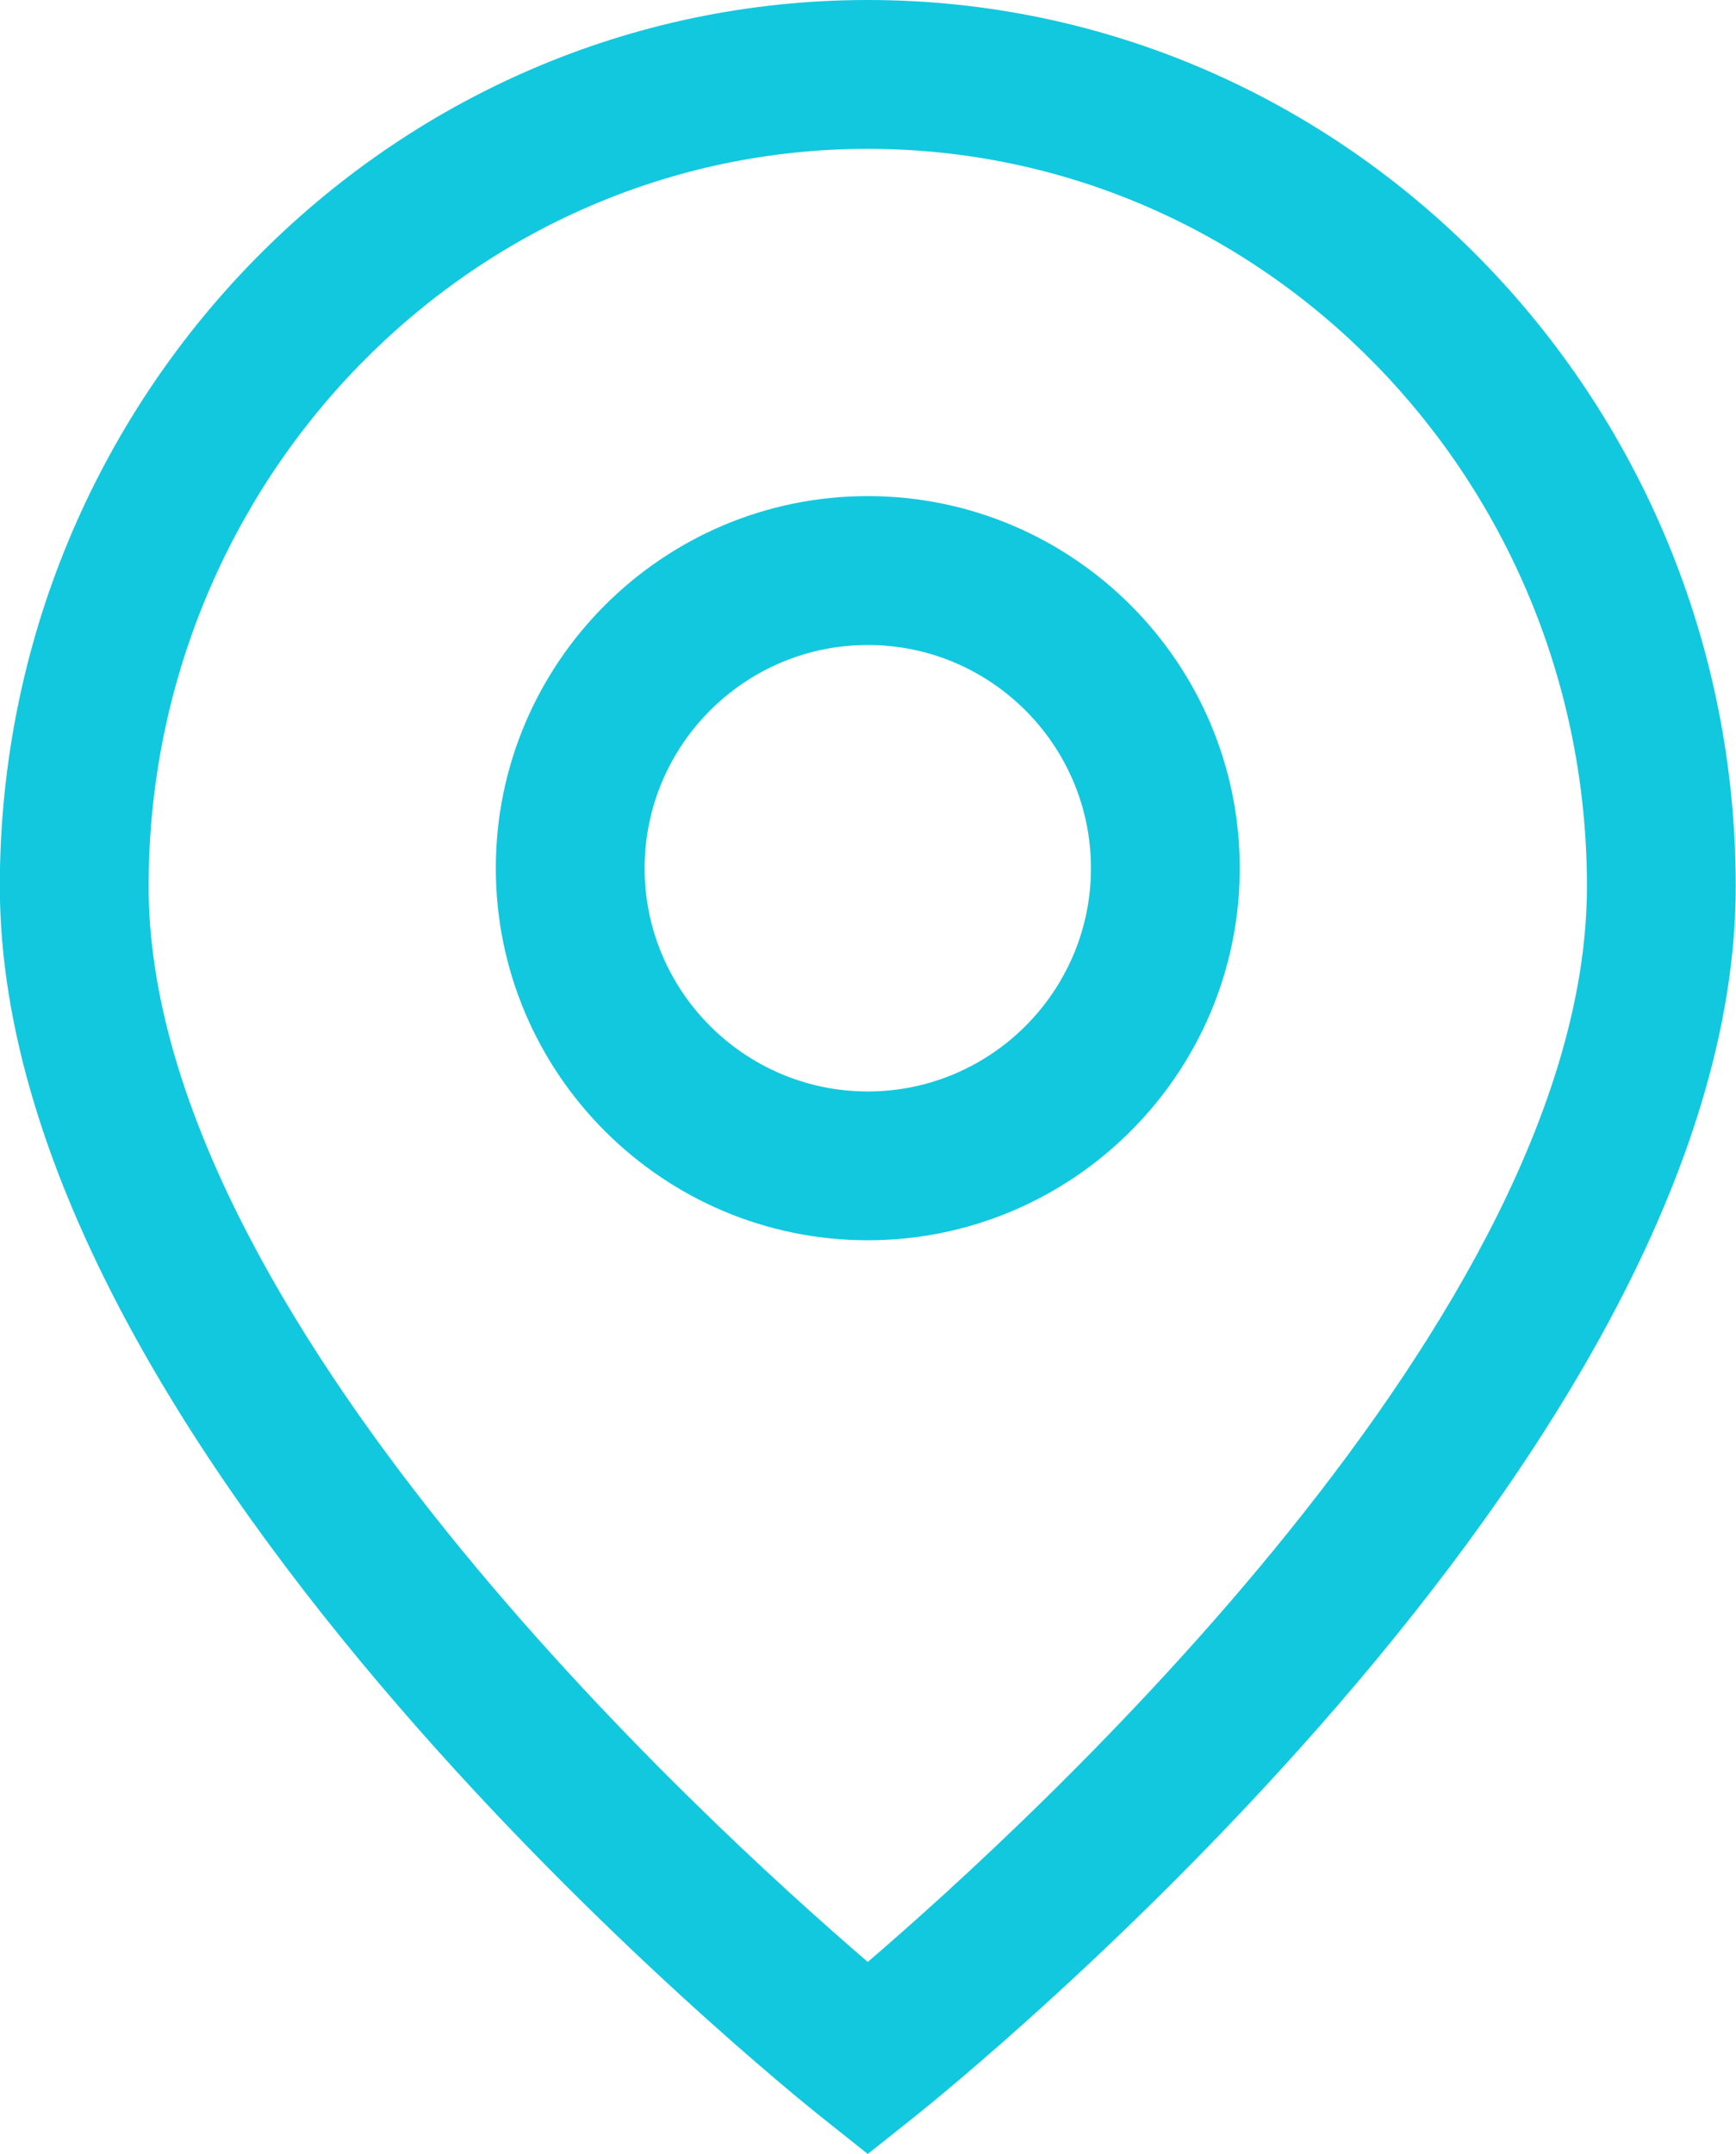
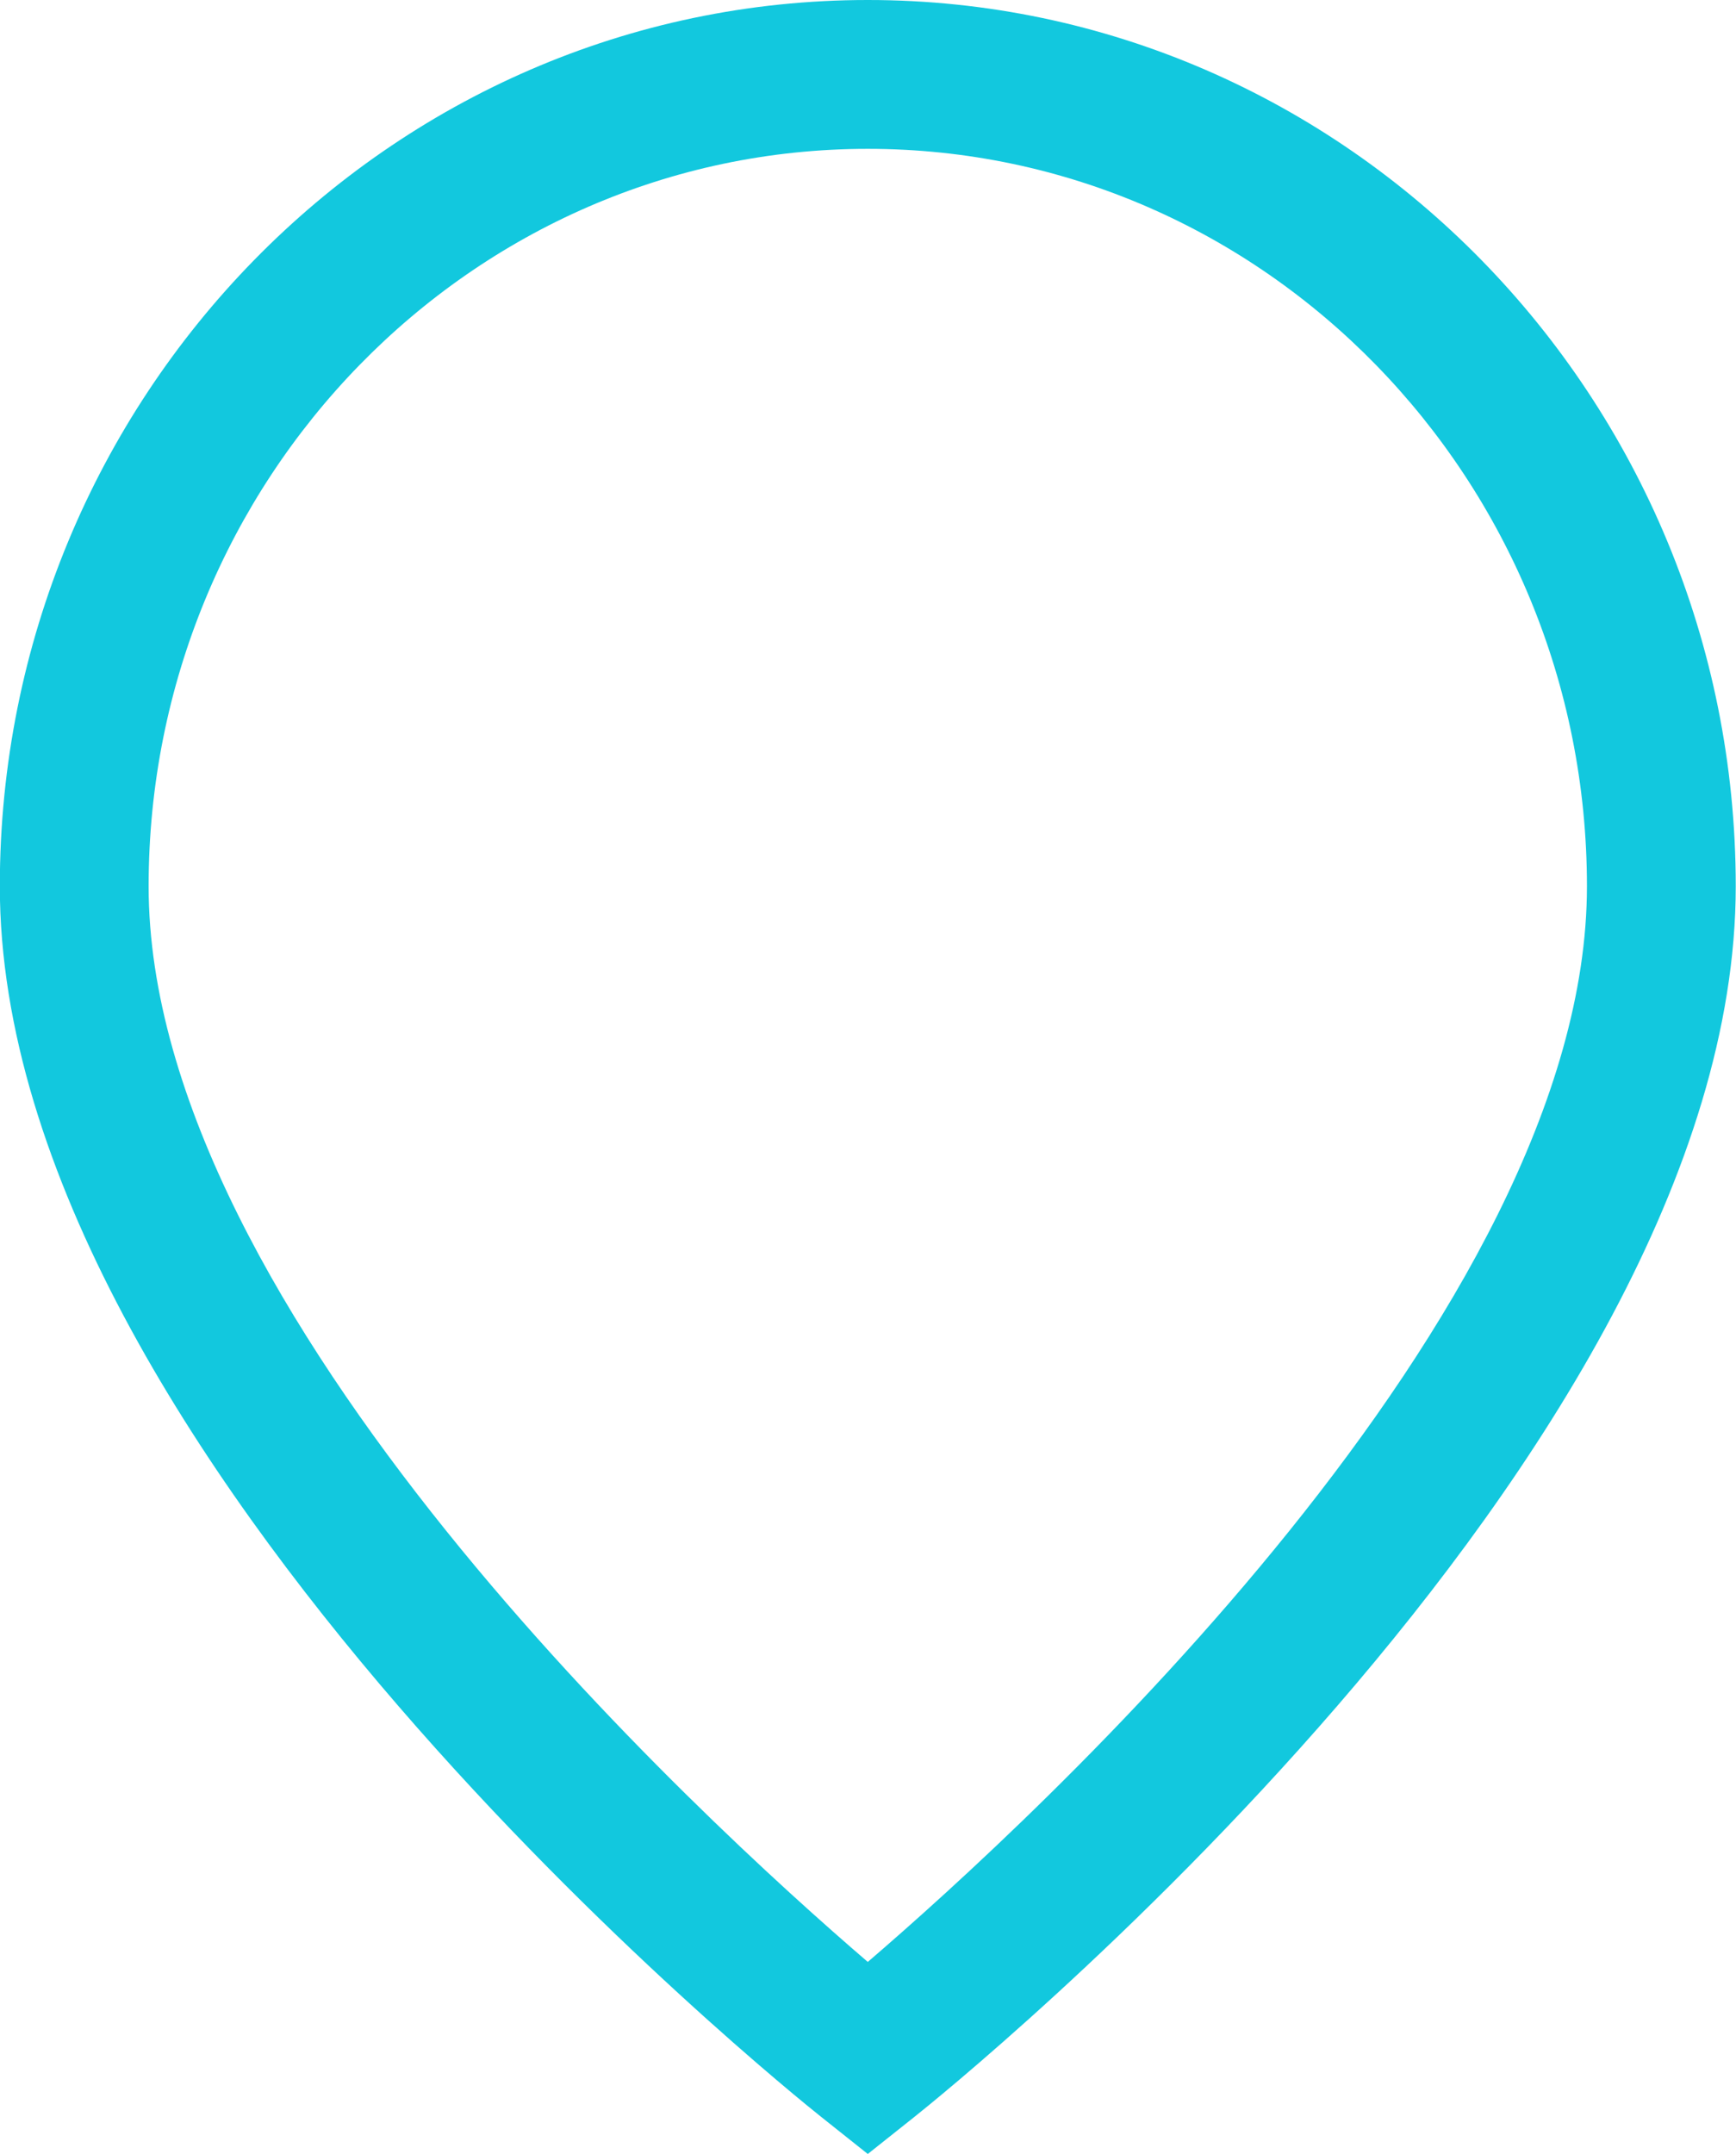
<svg xmlns="http://www.w3.org/2000/svg" fill="#000000" height="500" preserveAspectRatio="xMidYMid meet" version="1" viewBox="48.5 0.0 403.1 500.0" width="403.1" zoomAndPan="magnify">
  <g fill="#12c8de" id="change1_1">
    <path d="M250,0C138.86,0,48.46,92.29,48.46,205.72c0,132.46,183,279.54,190.79,285.73L250,500l10.75-8.55 c7.78-6.19,190.79-153.27,190.79-285.73C451.54,92.29,361.14,0,250,0z M250,455.42C211.51,422.4,83.01,304.69,83.01,205.72 c0-94.38,74.9-171.17,166.99-171.17s166.99,76.79,166.99,171.17C416.99,304.69,288.49,422.4,250,455.42z" />
-     <path d="M250,115.16c-47.62,0-86.37,38.76-86.37,86.37s38.76,86.37,86.37,86.37s86.37-38.76,86.37-86.37 S297.62,115.16,250,115.16z M250,253.36c-28.57,0-51.82-23.26-51.82-51.82s23.26-51.82,51.82-51.82s51.82,23.26,51.82,51.82 S278.57,253.36,250,253.36z" />
  </g>
</svg>